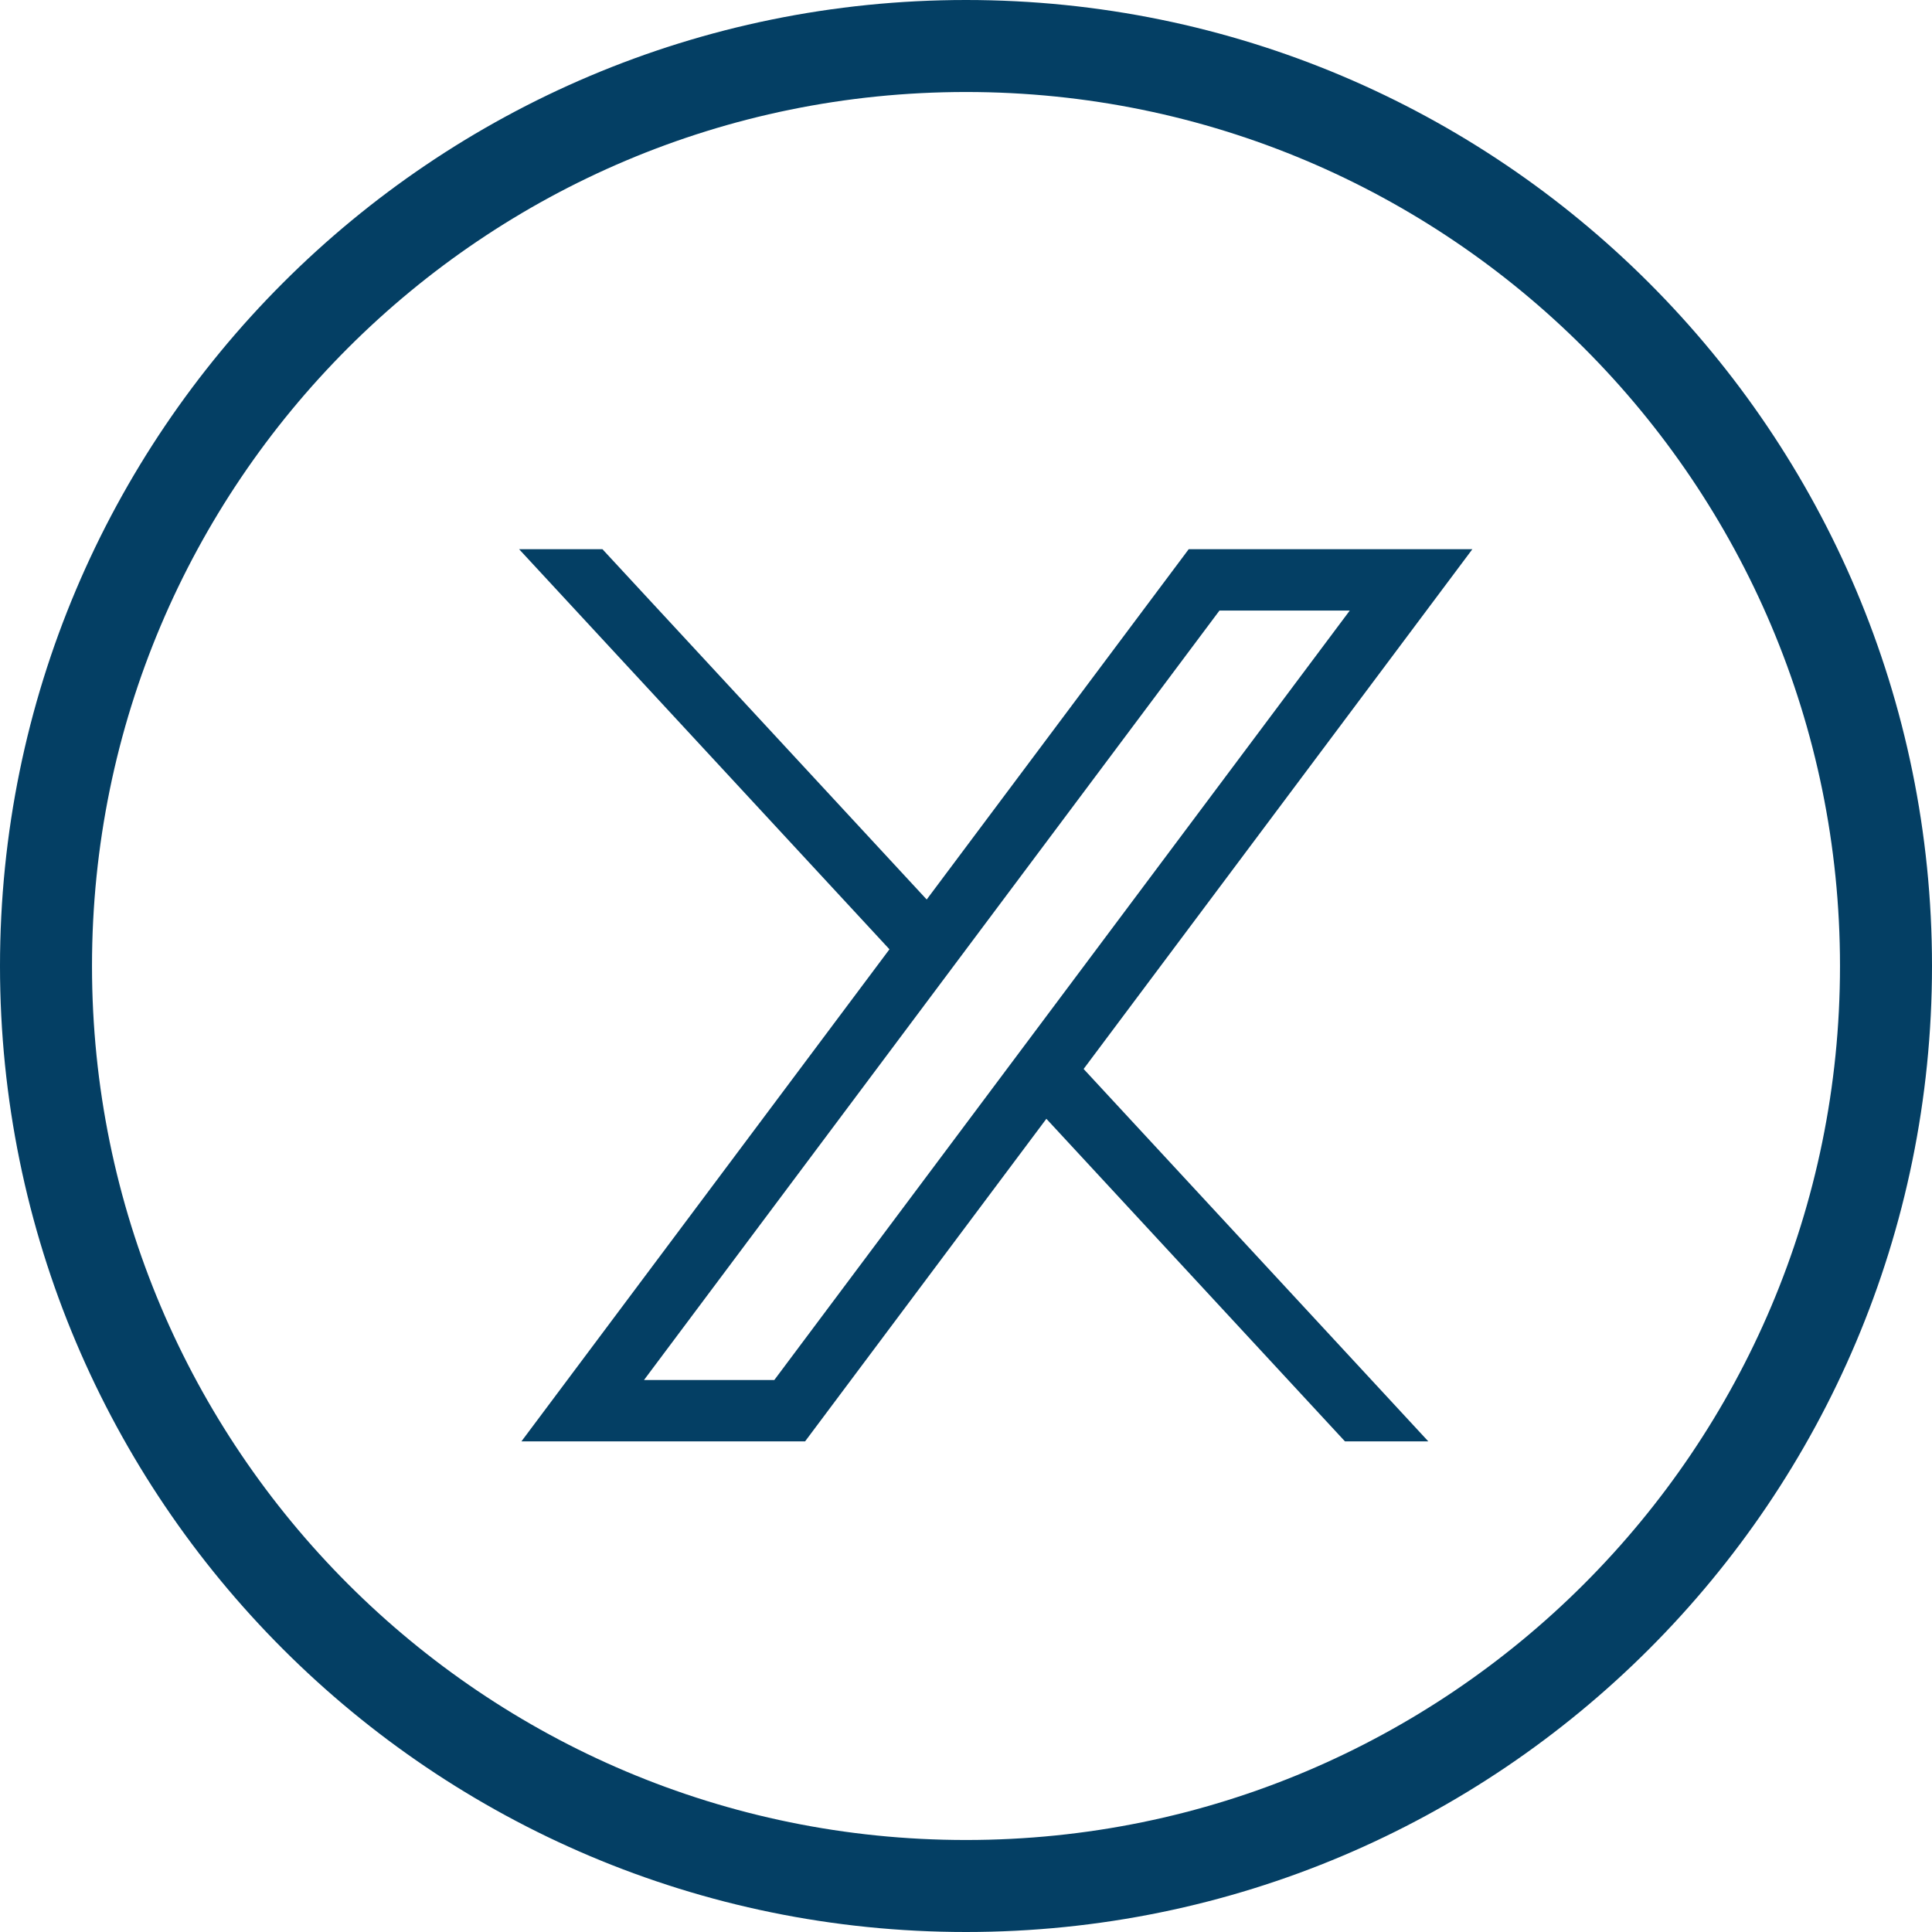
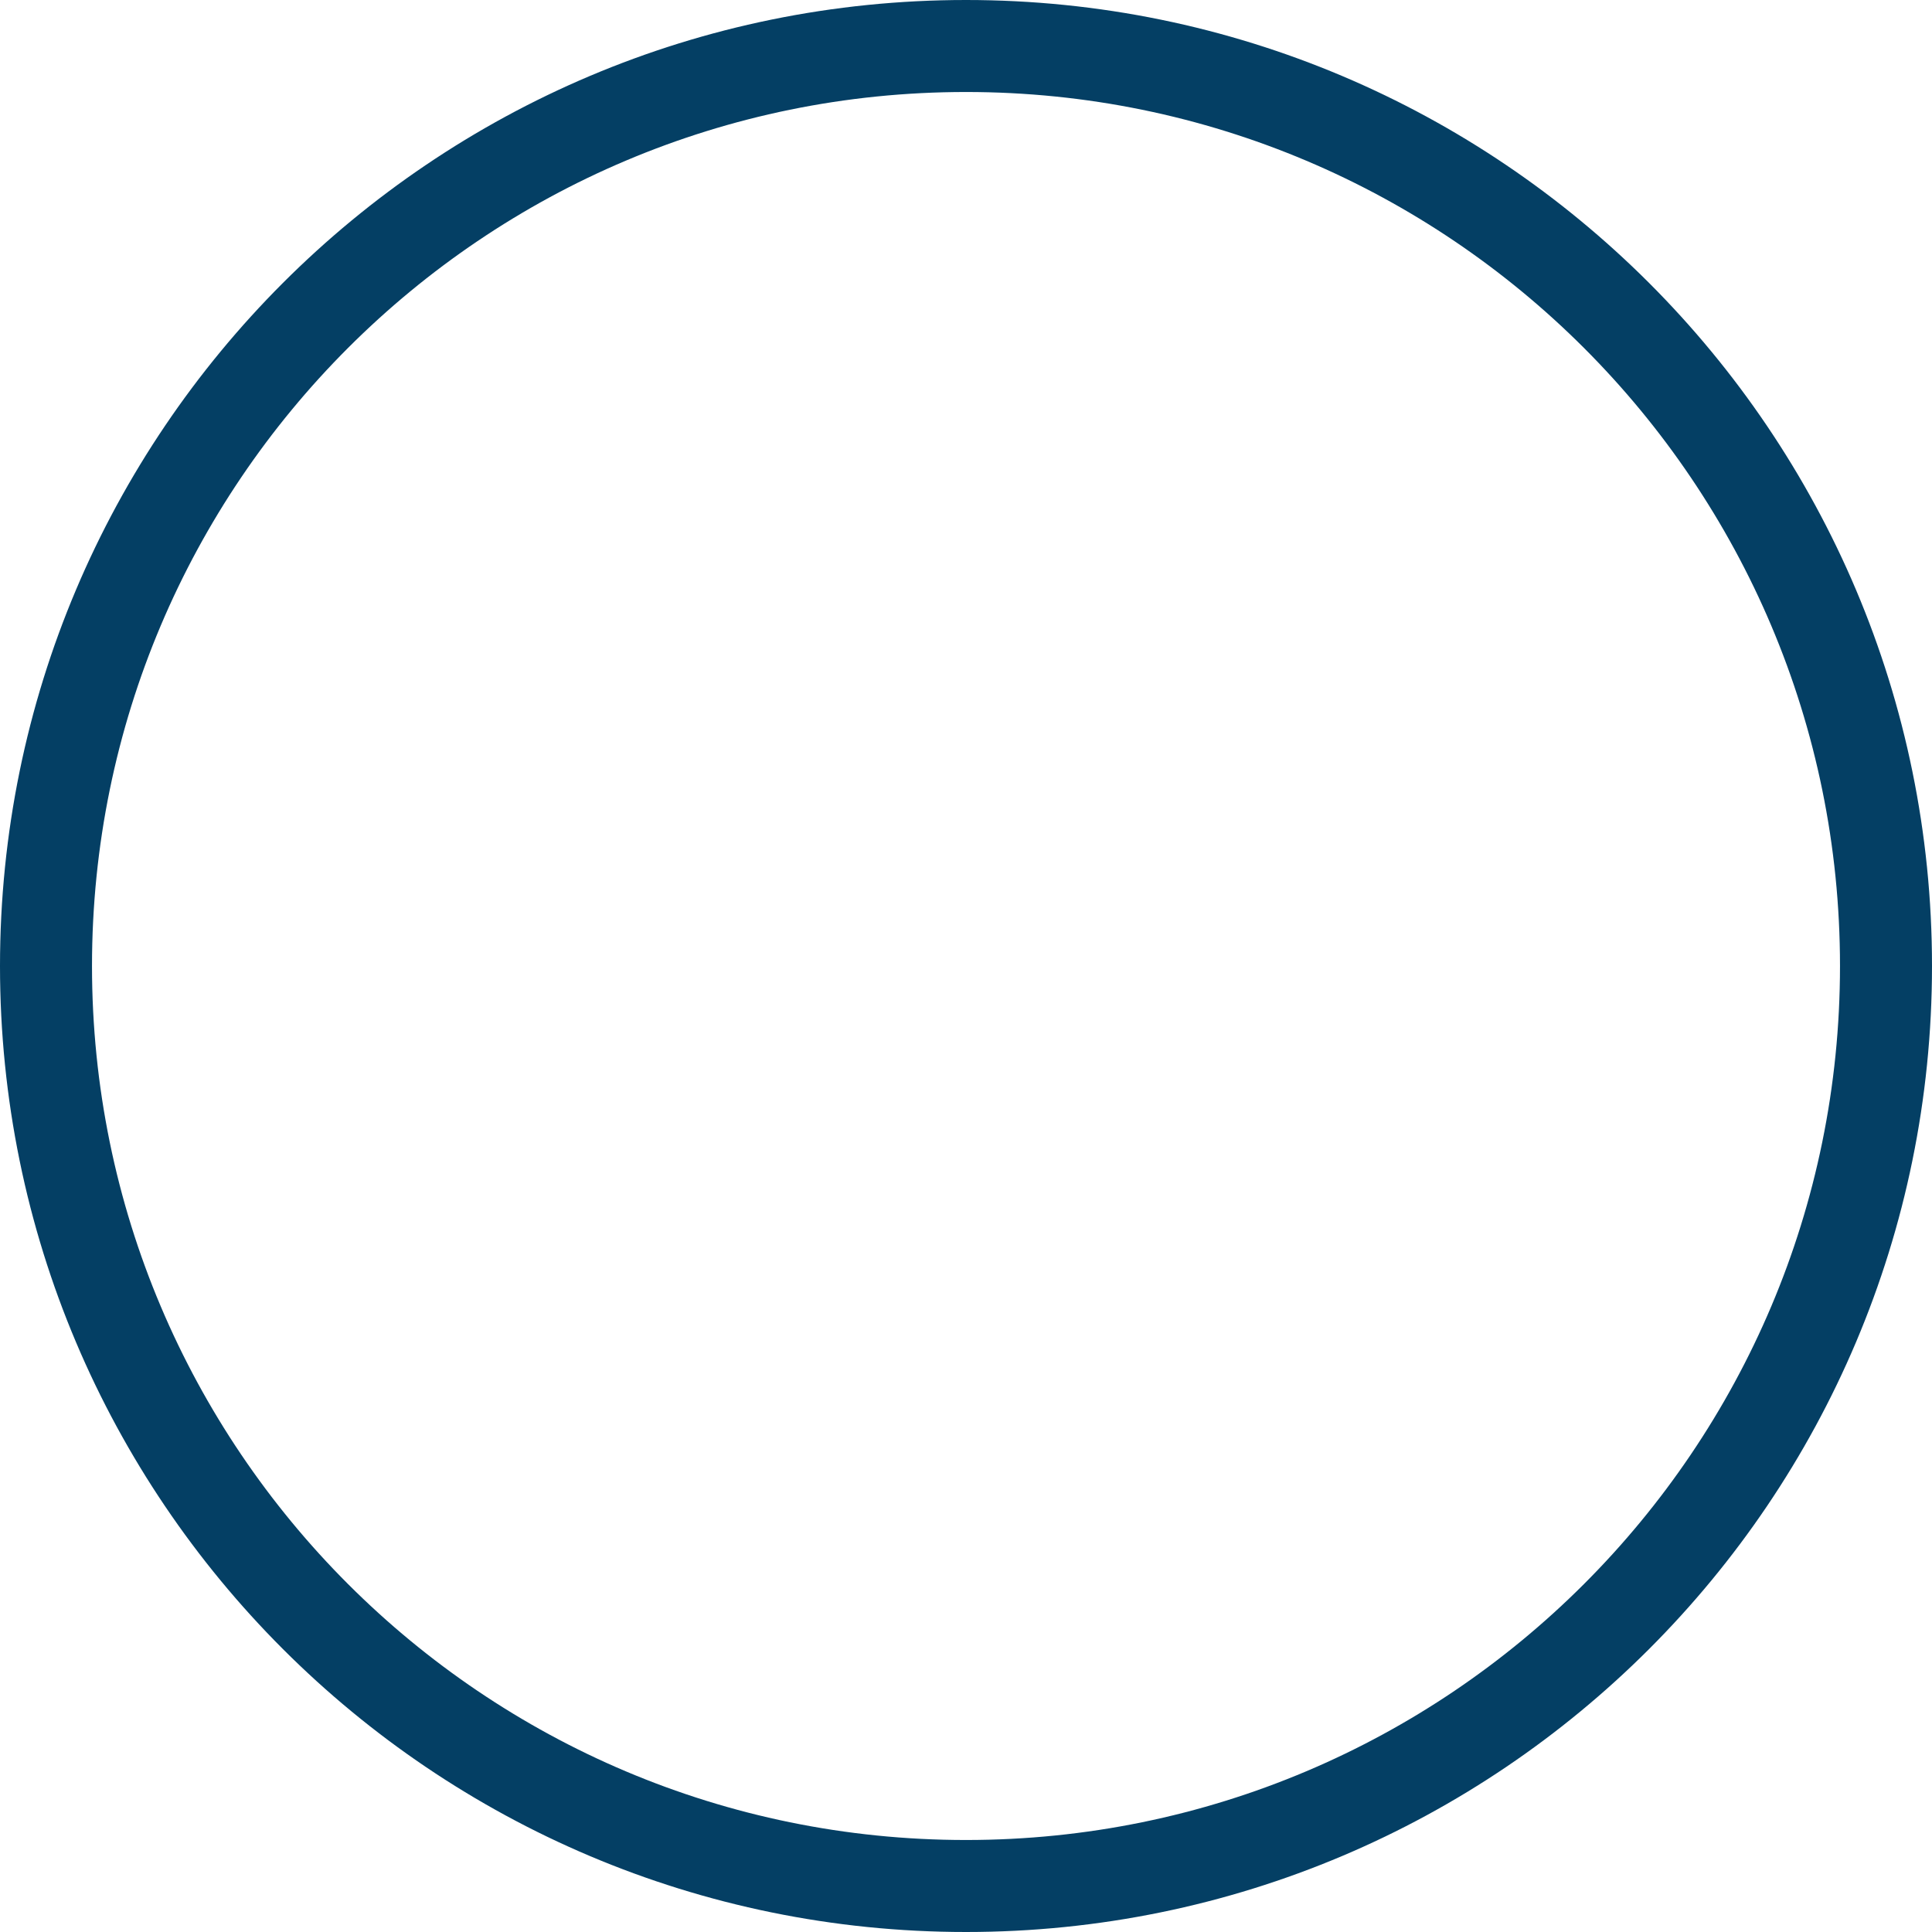
<svg xmlns="http://www.w3.org/2000/svg" width="42" height="42" viewBox="0 0 42 42" fill="none">
  <path d="M21 41C32.046 41 41 32.046 41 21C41 9.954 32.046 1 21 1C9.954 1 1 9.954 1 21C1 32.046 9.954 41 21 41Z" stroke="#043f64" stroke-width="2" stroke-miterlimit="10" />
  <g transform="translate(14, 30) scale(0.8)">
-     <path d="M 0,0 H 3.541 L 19.178,-20.908 H 15.637 Z M -3.331,1.668 6.67,-11.704 -3.394,-22.576 h 2.265 l 8.811,9.519 7.12,-9.519 H 22.51 L 11.946,-8.452 21.313,1.668 H 19.048 L 10.934,-7.098 4.377,1.668 Z" fill="#043f64" fill-opacity="1" fill-rule="nonzero" stroke="none" />
-   </g>
+     </g>
</svg>